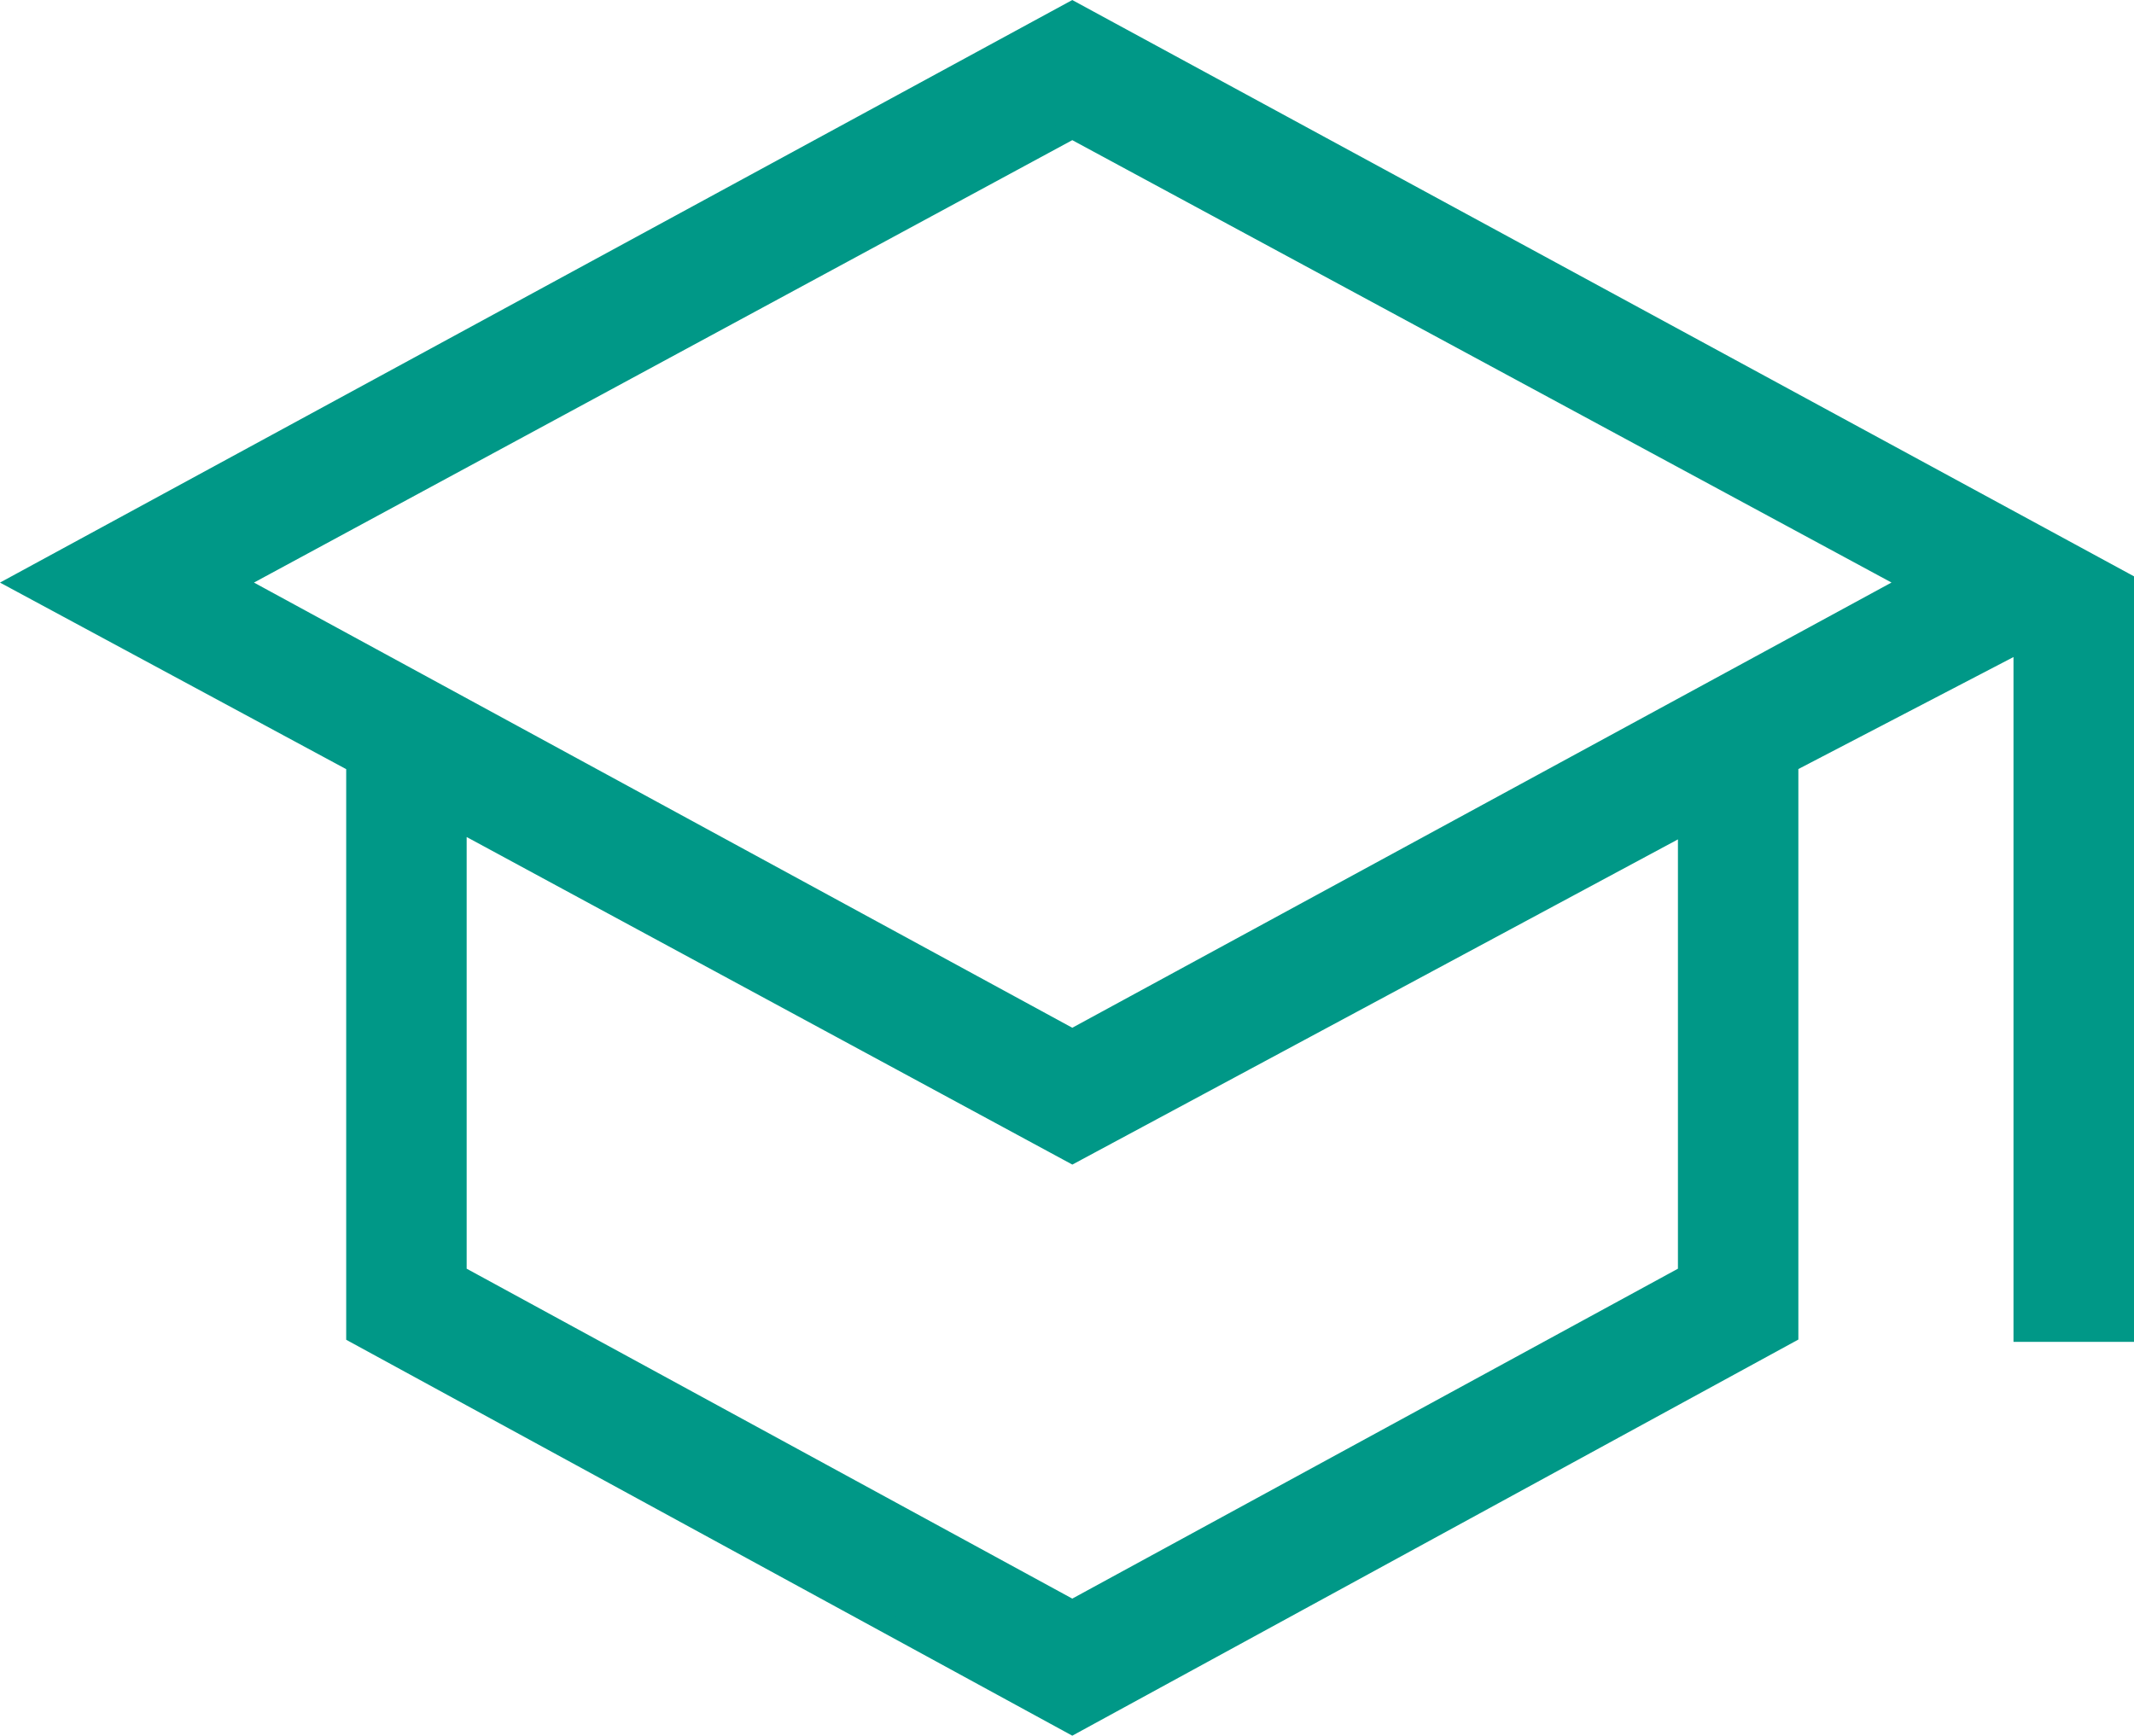
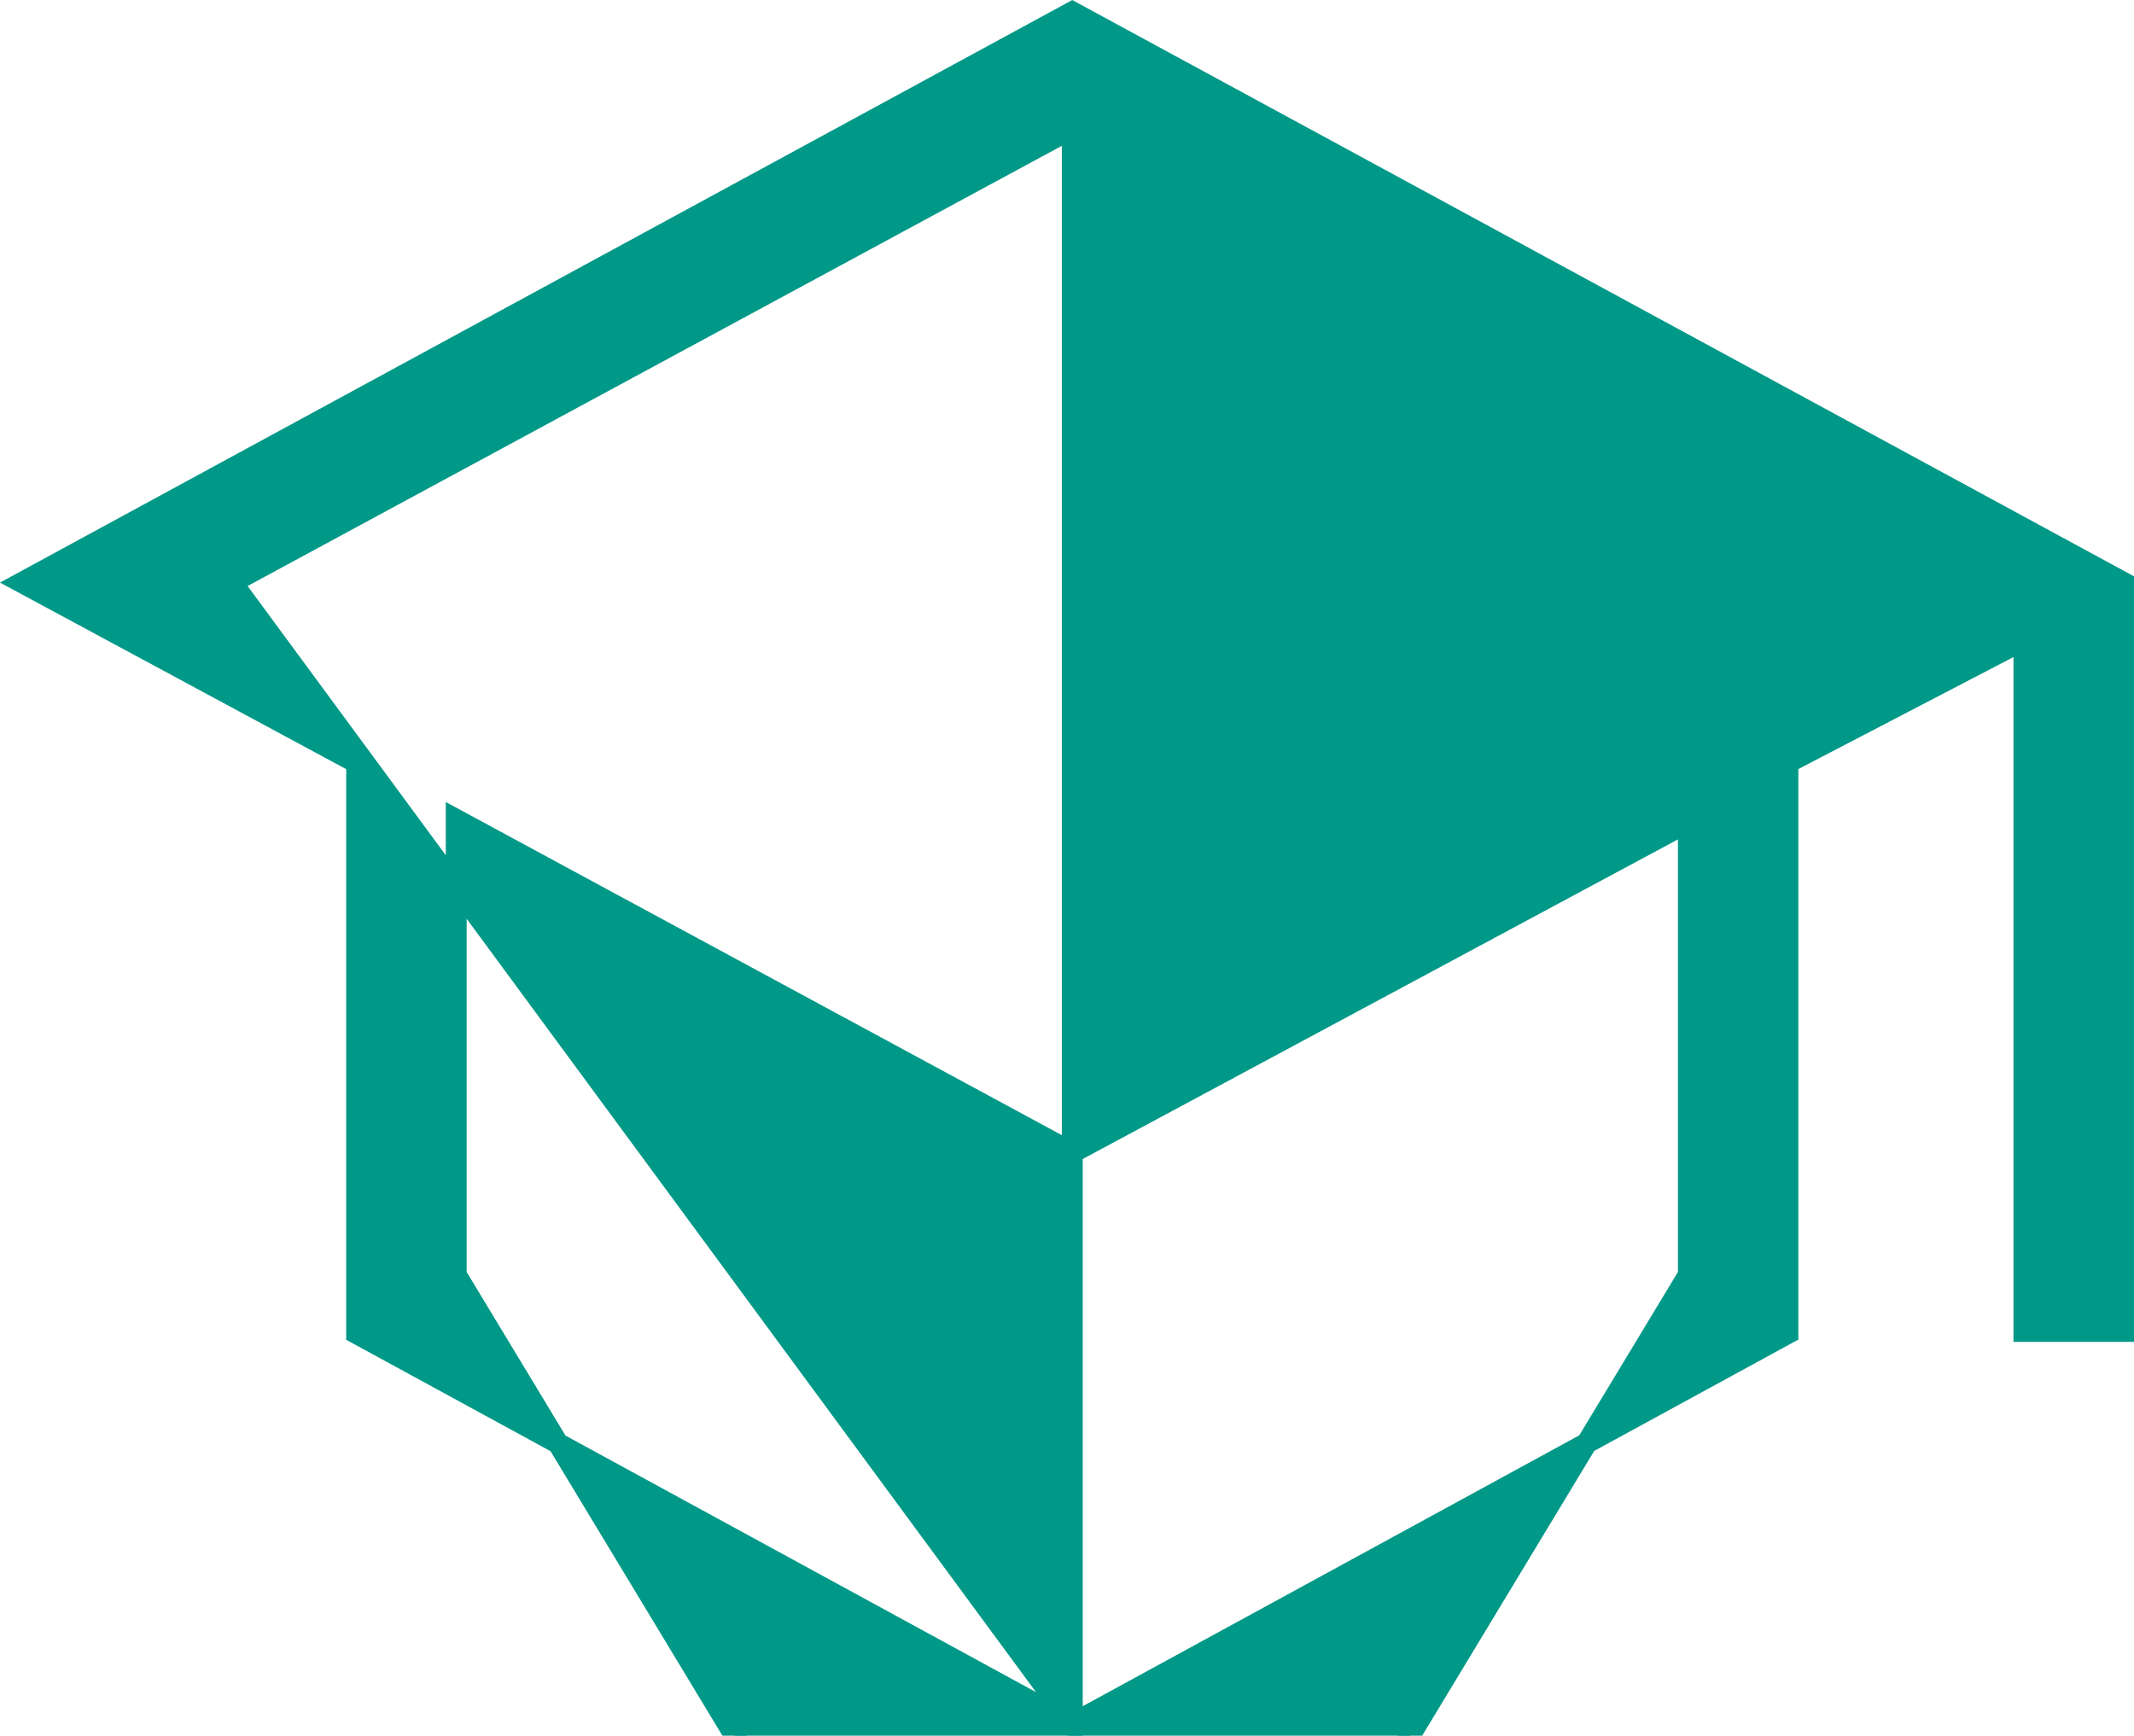
<svg xmlns="http://www.w3.org/2000/svg" width="51.125" height="41.587" viewBox="0 0 51.125 41.587">
-   <path id="school_FILL0_wght200_GRAD0_opsz40" d="M148.24-752.828l-17.145-9.35v-13.673l-8.019-4.322,25.164-13.673,25.186,13.673v17.944h-2.387V-778.8l-5.654,2.944v13.673Zm0-16.393,20.151-10.953L148.24-791.057l-20.129,10.884Zm0,13.678L163-763.584v-10.853l-14.758,7.926-11-5.949-3.761-2.035v10.911ZM148.251-769.221ZM148.24-765.723ZM148.24-765.723Z" transform="translate(-122.551 794.131)" fill="#009887" stroke="#009887" stroke-width="0.5" />
+   <path id="school_FILL0_wght200_GRAD0_opsz40" d="M148.24-752.828l-17.145-9.35v-13.673l-8.019-4.322,25.164-13.673,25.186,13.673v17.944h-2.387V-778.8l-5.654,2.944v13.673ZL148.24-791.057l-20.129,10.884Zm0,13.678L163-763.584v-10.853l-14.758,7.926-11-5.949-3.761-2.035v10.911ZM148.251-769.221ZM148.24-765.723ZM148.24-765.723Z" transform="translate(-122.551 794.131)" fill="#009887" stroke="#009887" stroke-width="0.5" />
</svg>